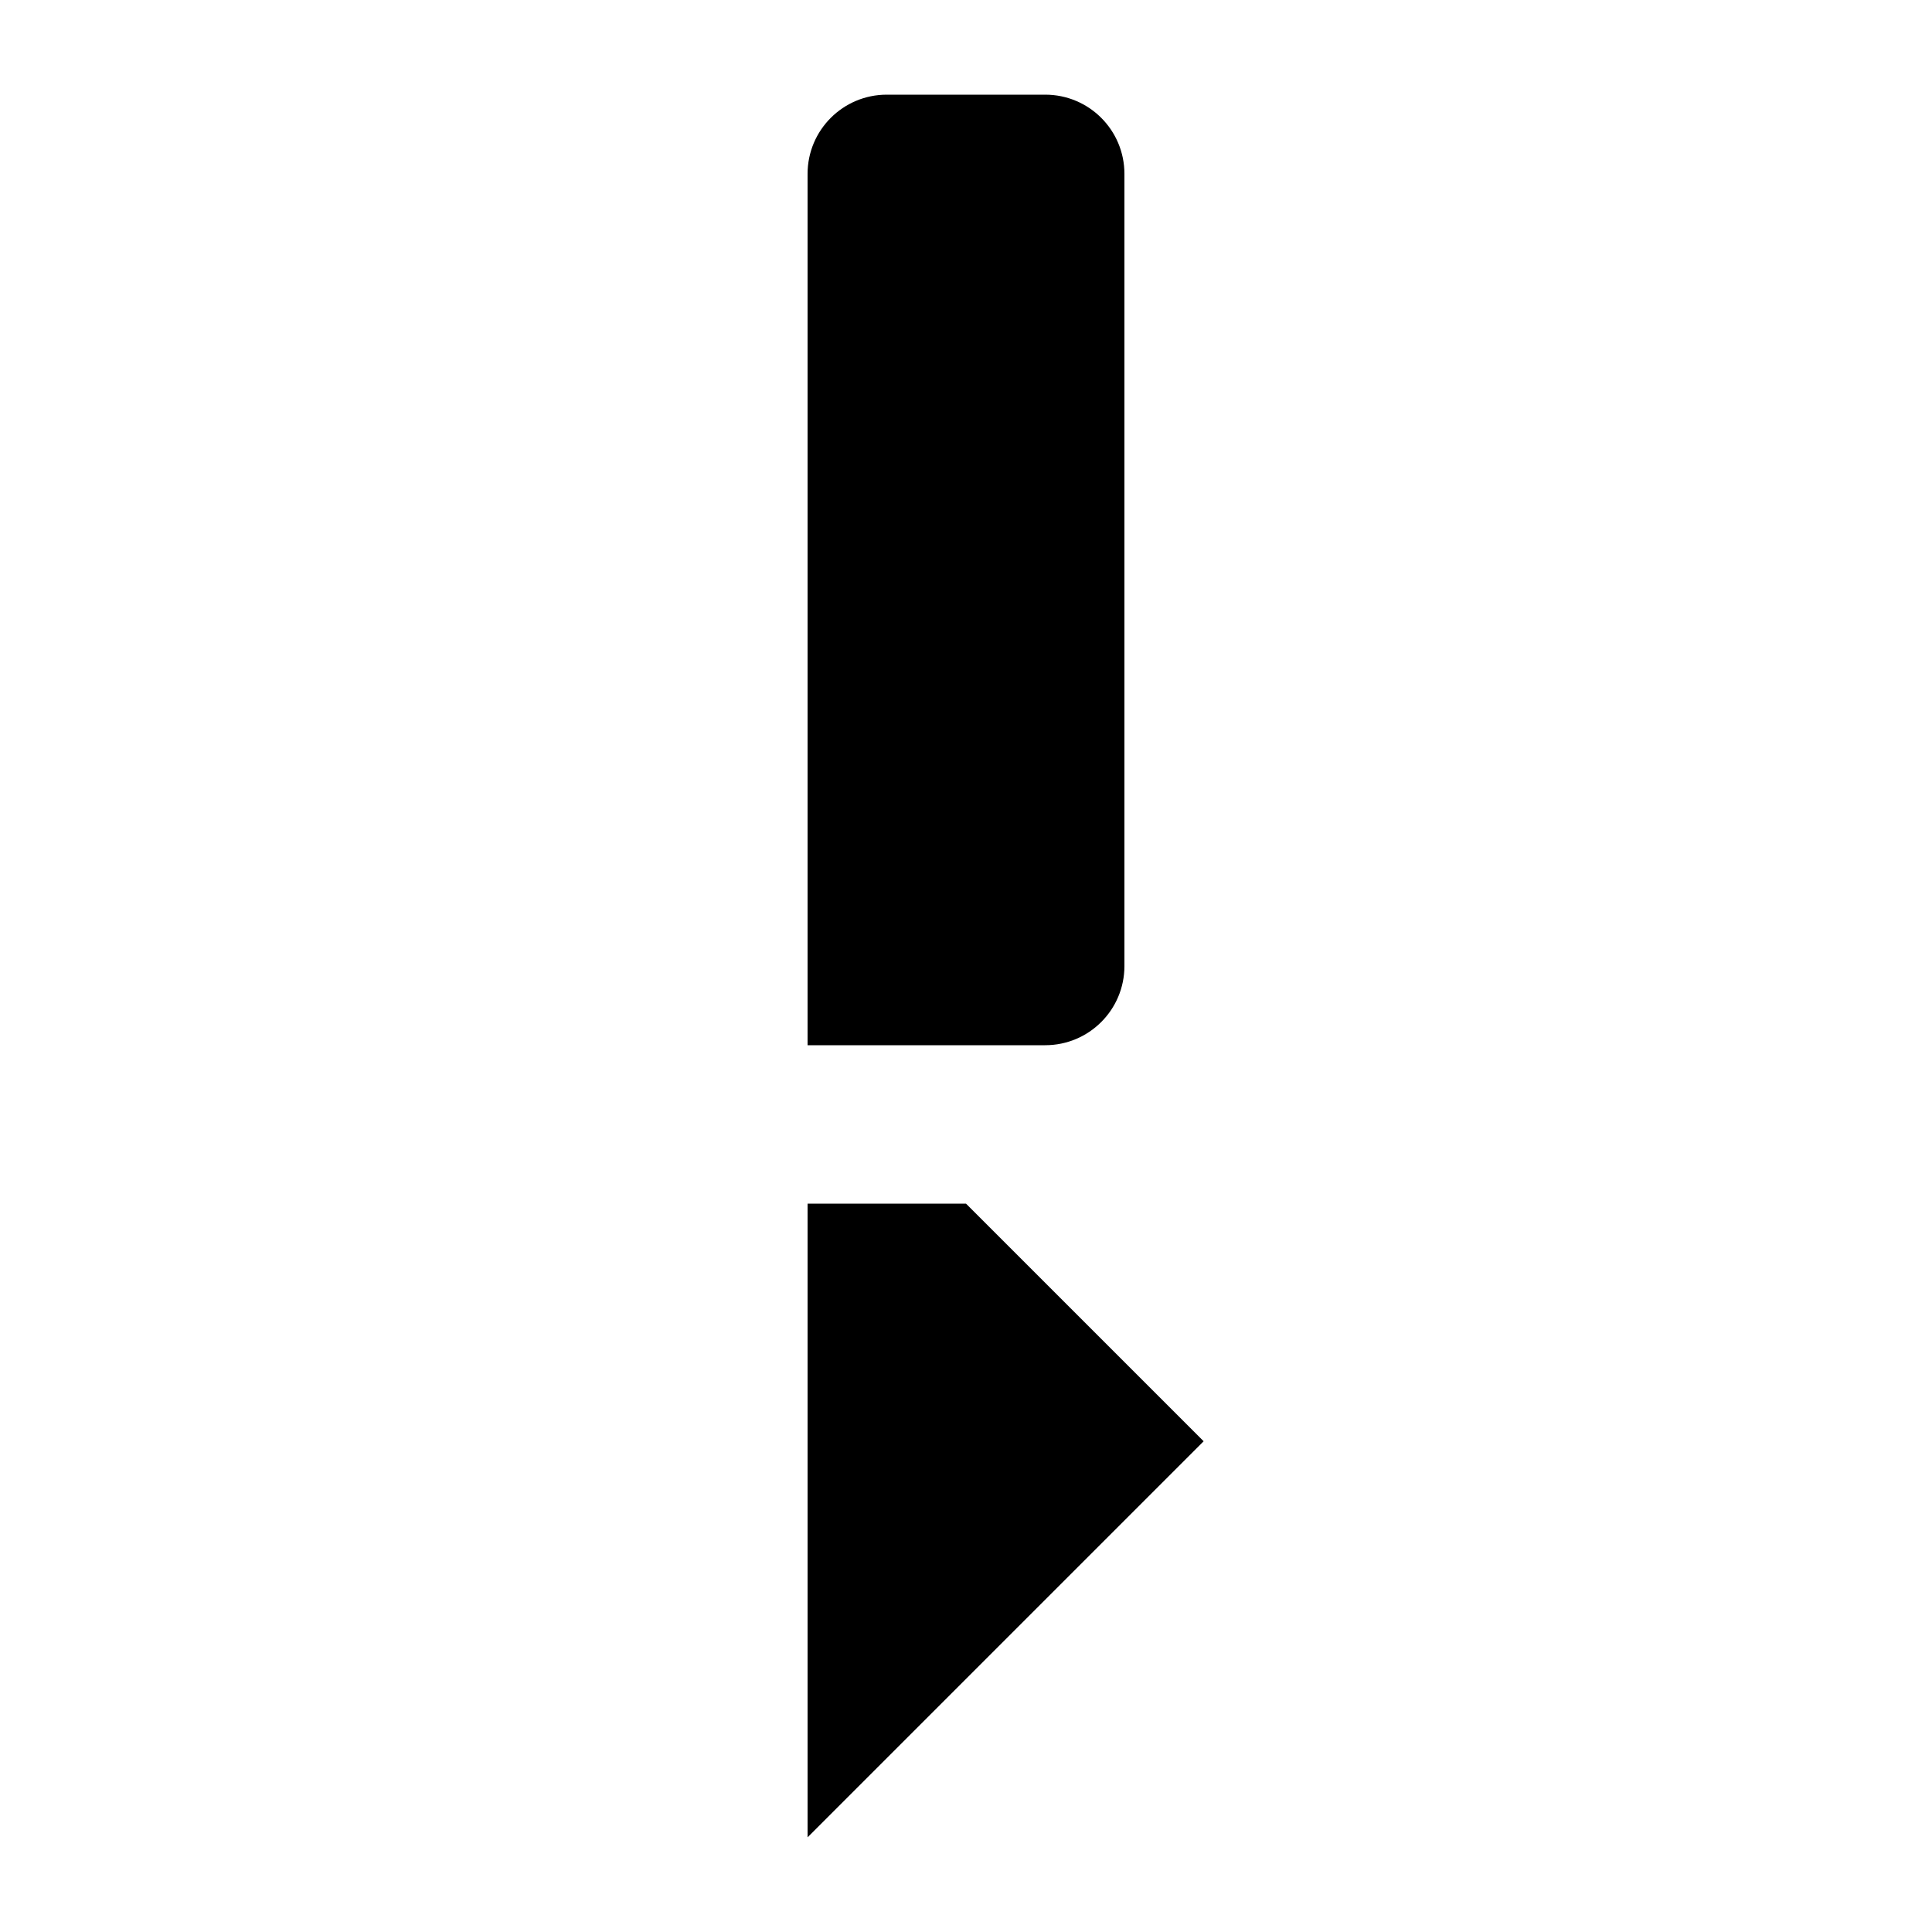
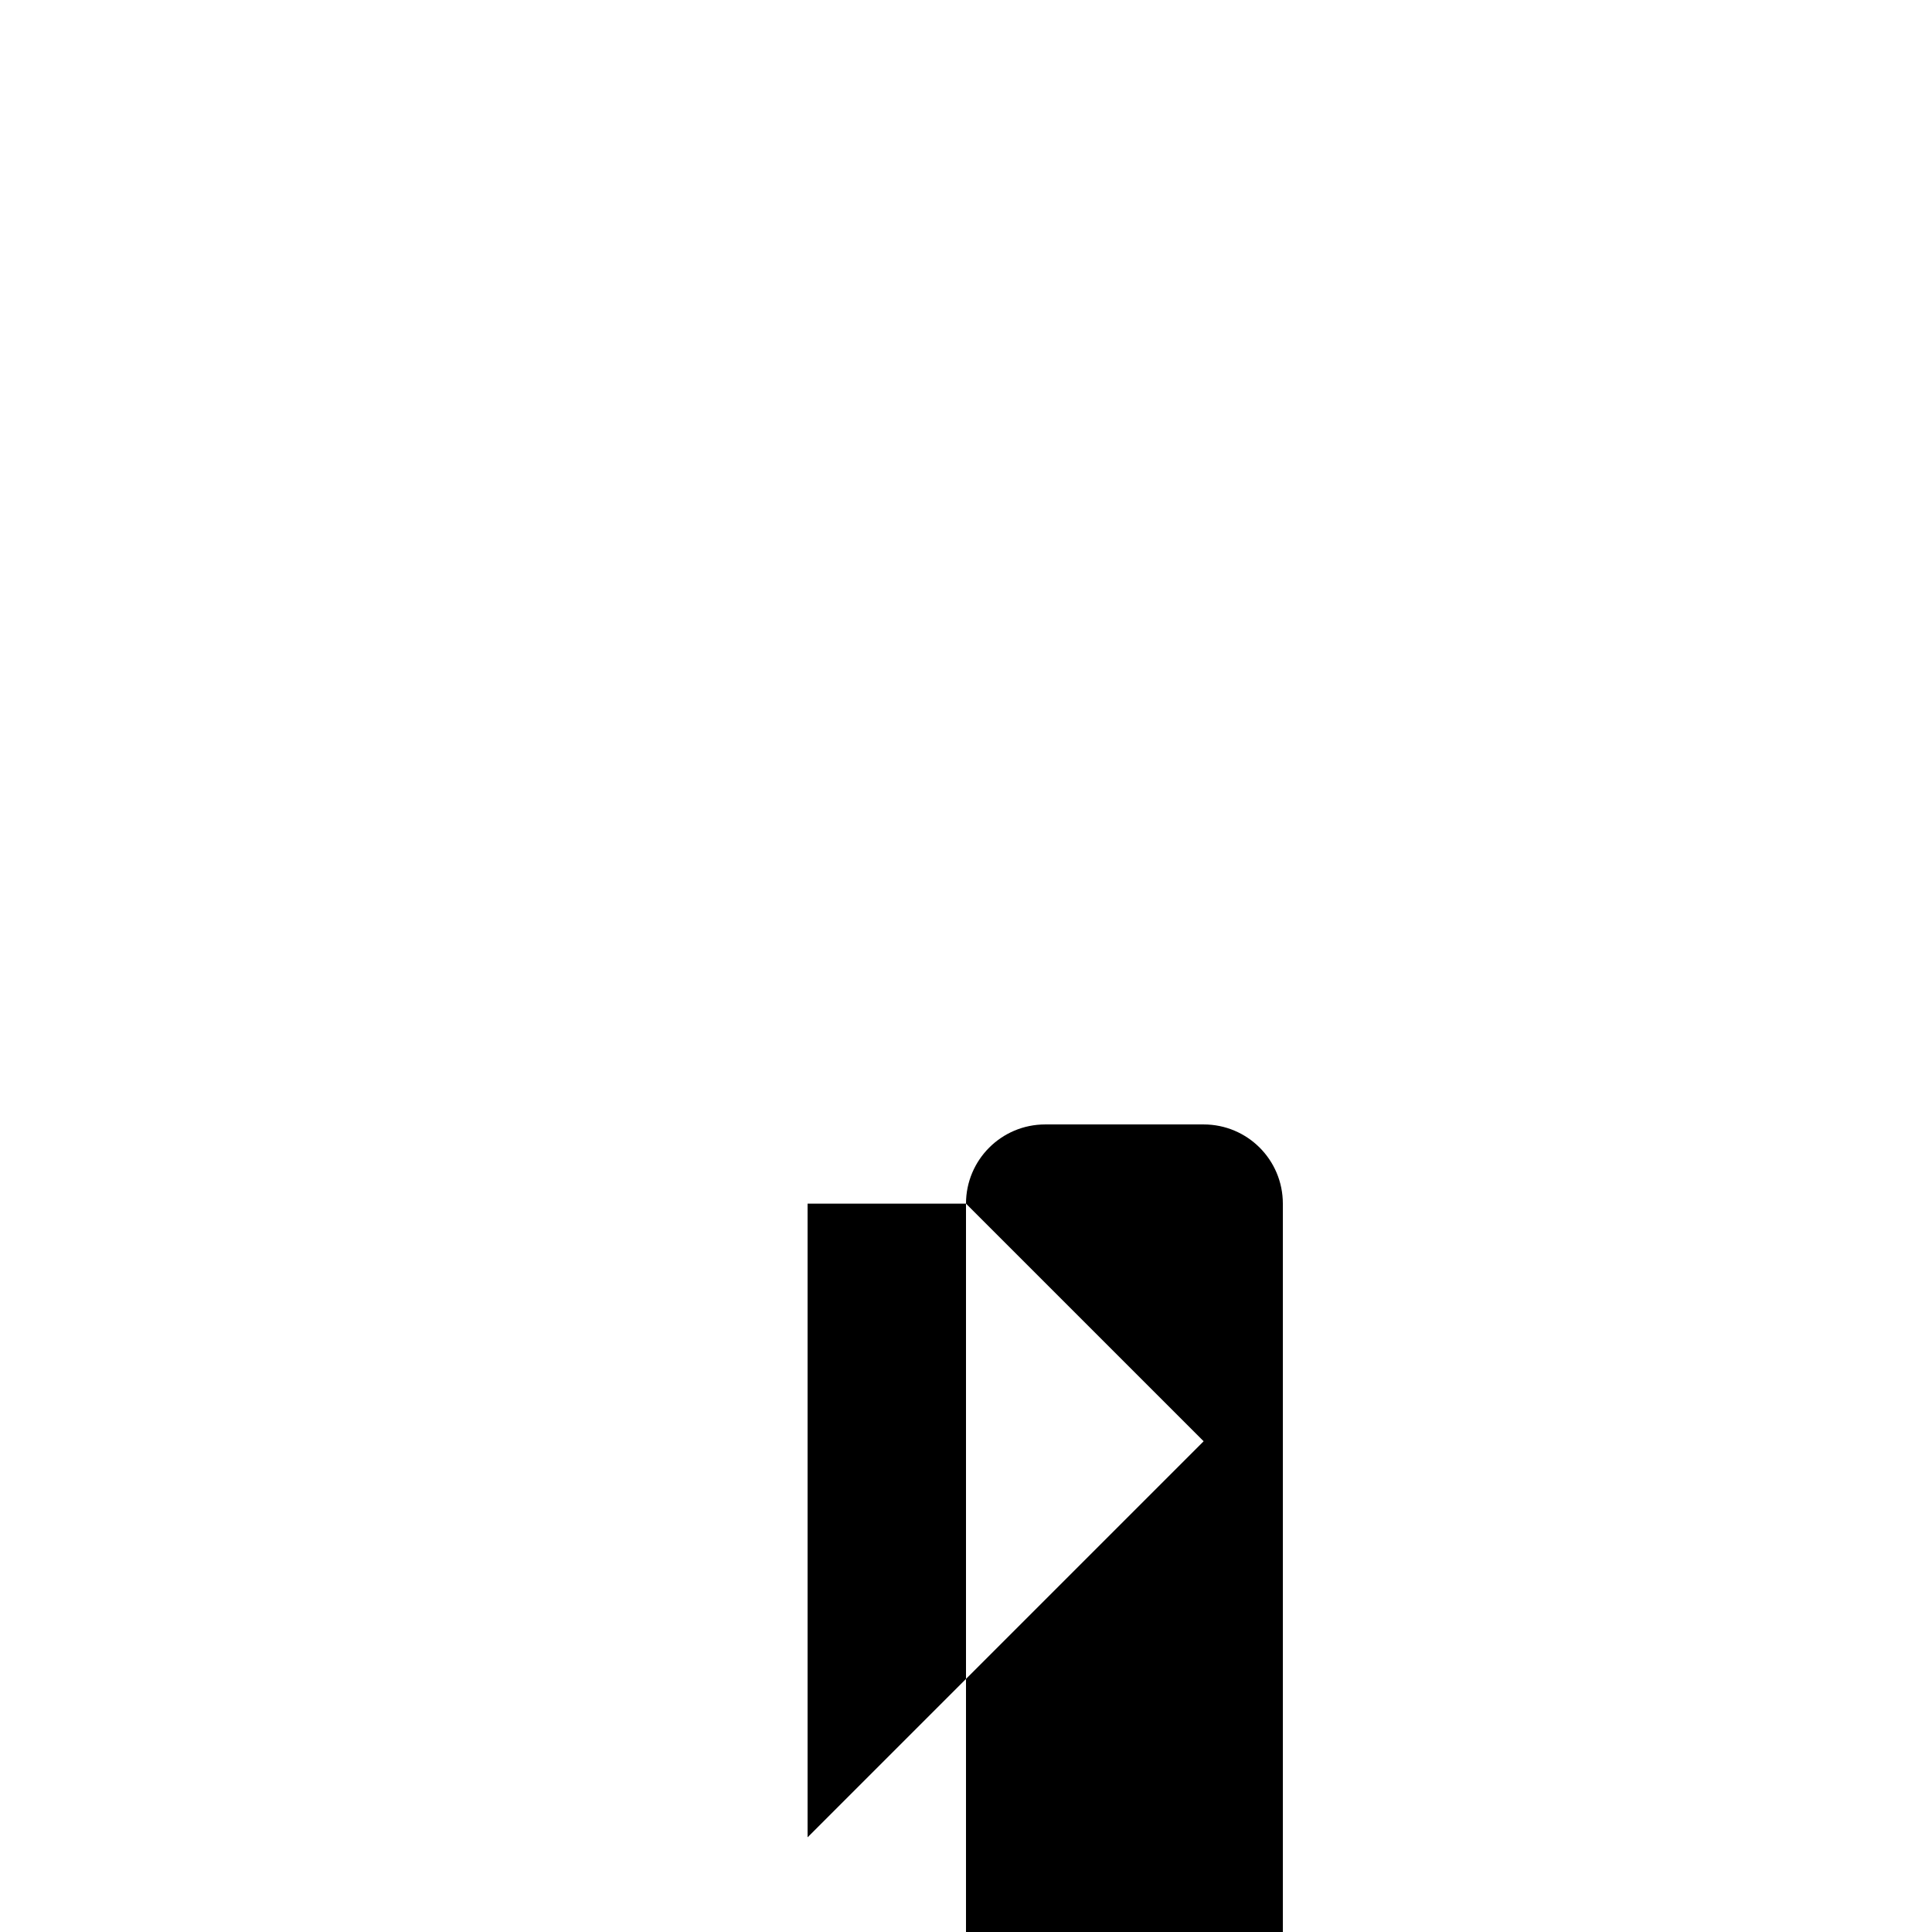
<svg xmlns="http://www.w3.org/2000/svg" fill="#000000" width="800px" height="800px" version="1.1" viewBox="144 144 512 512">
-   <path d="m400 462.98h-41.984v167.93l104.96-104.96zm-41.984-272.9c0-11.609 9.402-20.992 20.992-20.992h41.984c11.605 0 20.992 9.383 20.992 20.992v209.92c0 11.605-9.387 20.992-20.992 20.992h-62.977z" fill-rule="evenodd" />
+   <path d="m400 462.98h-41.984v167.93l104.96-104.96zc0-11.609 9.402-20.992 20.992-20.992h41.984c11.605 0 20.992 9.383 20.992 20.992v209.92c0 11.605-9.387 20.992-20.992 20.992h-62.977z" fill-rule="evenodd" />
</svg>